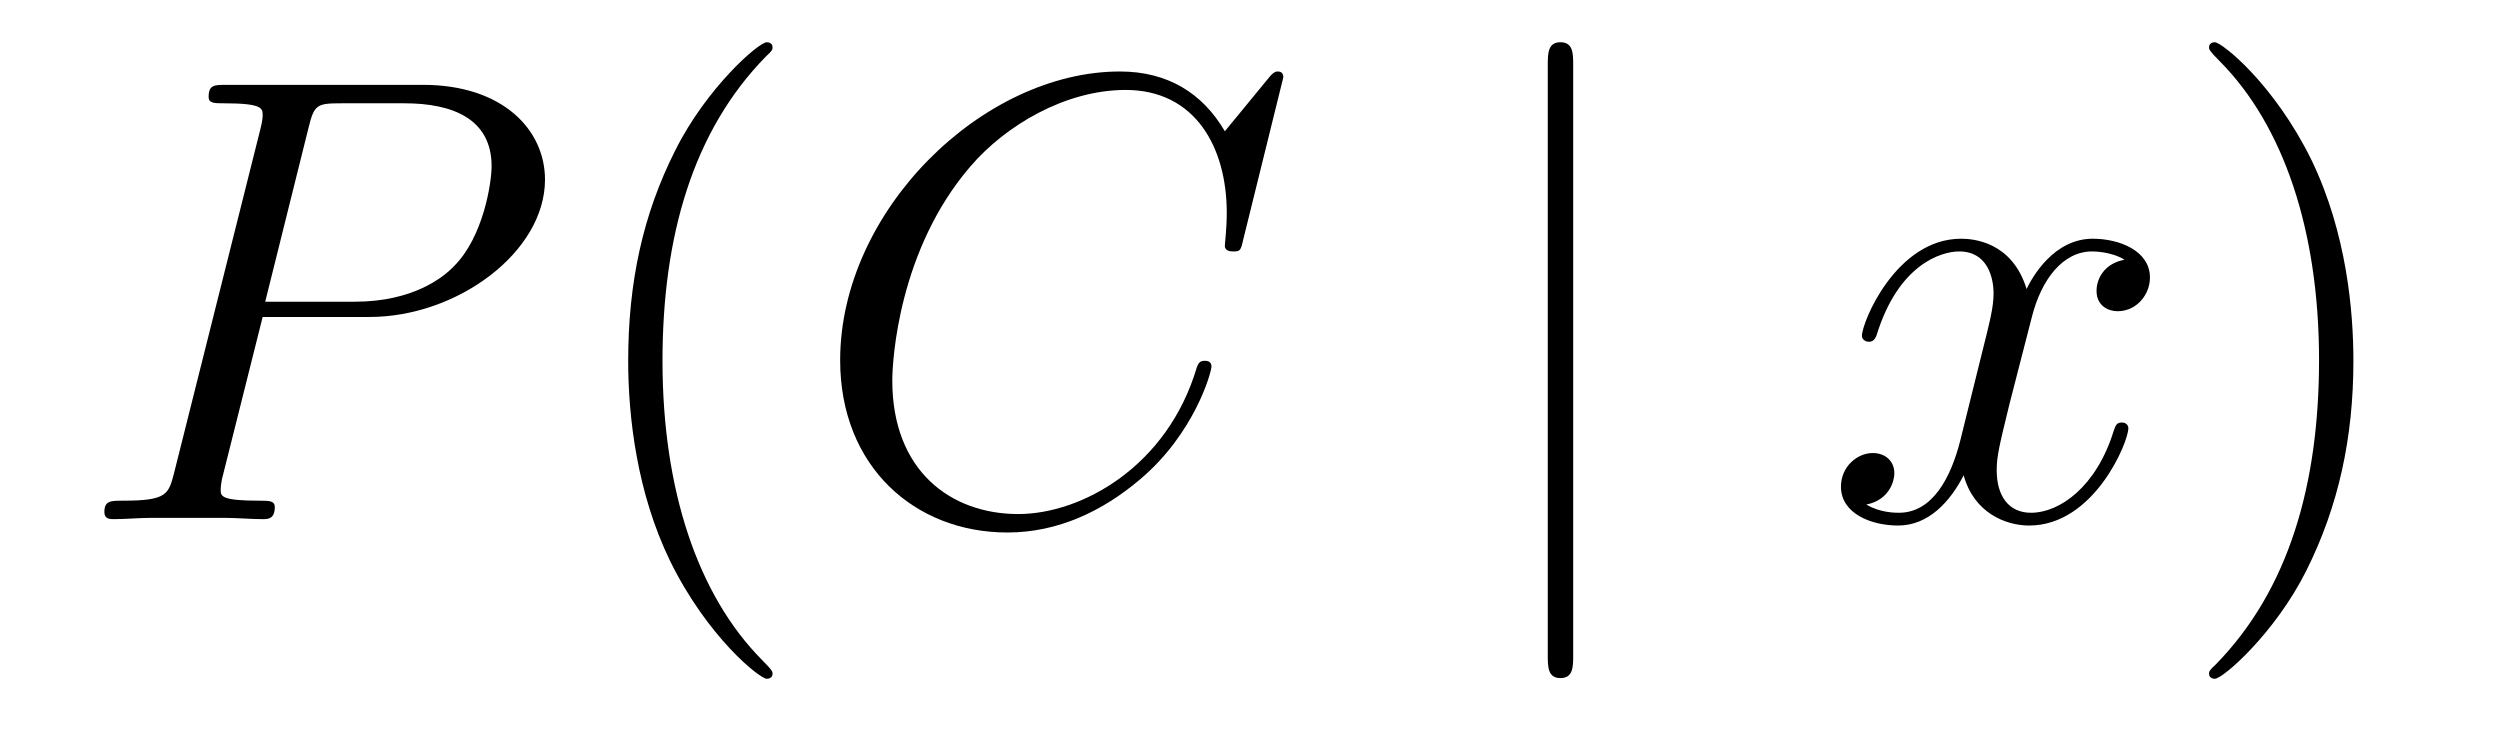
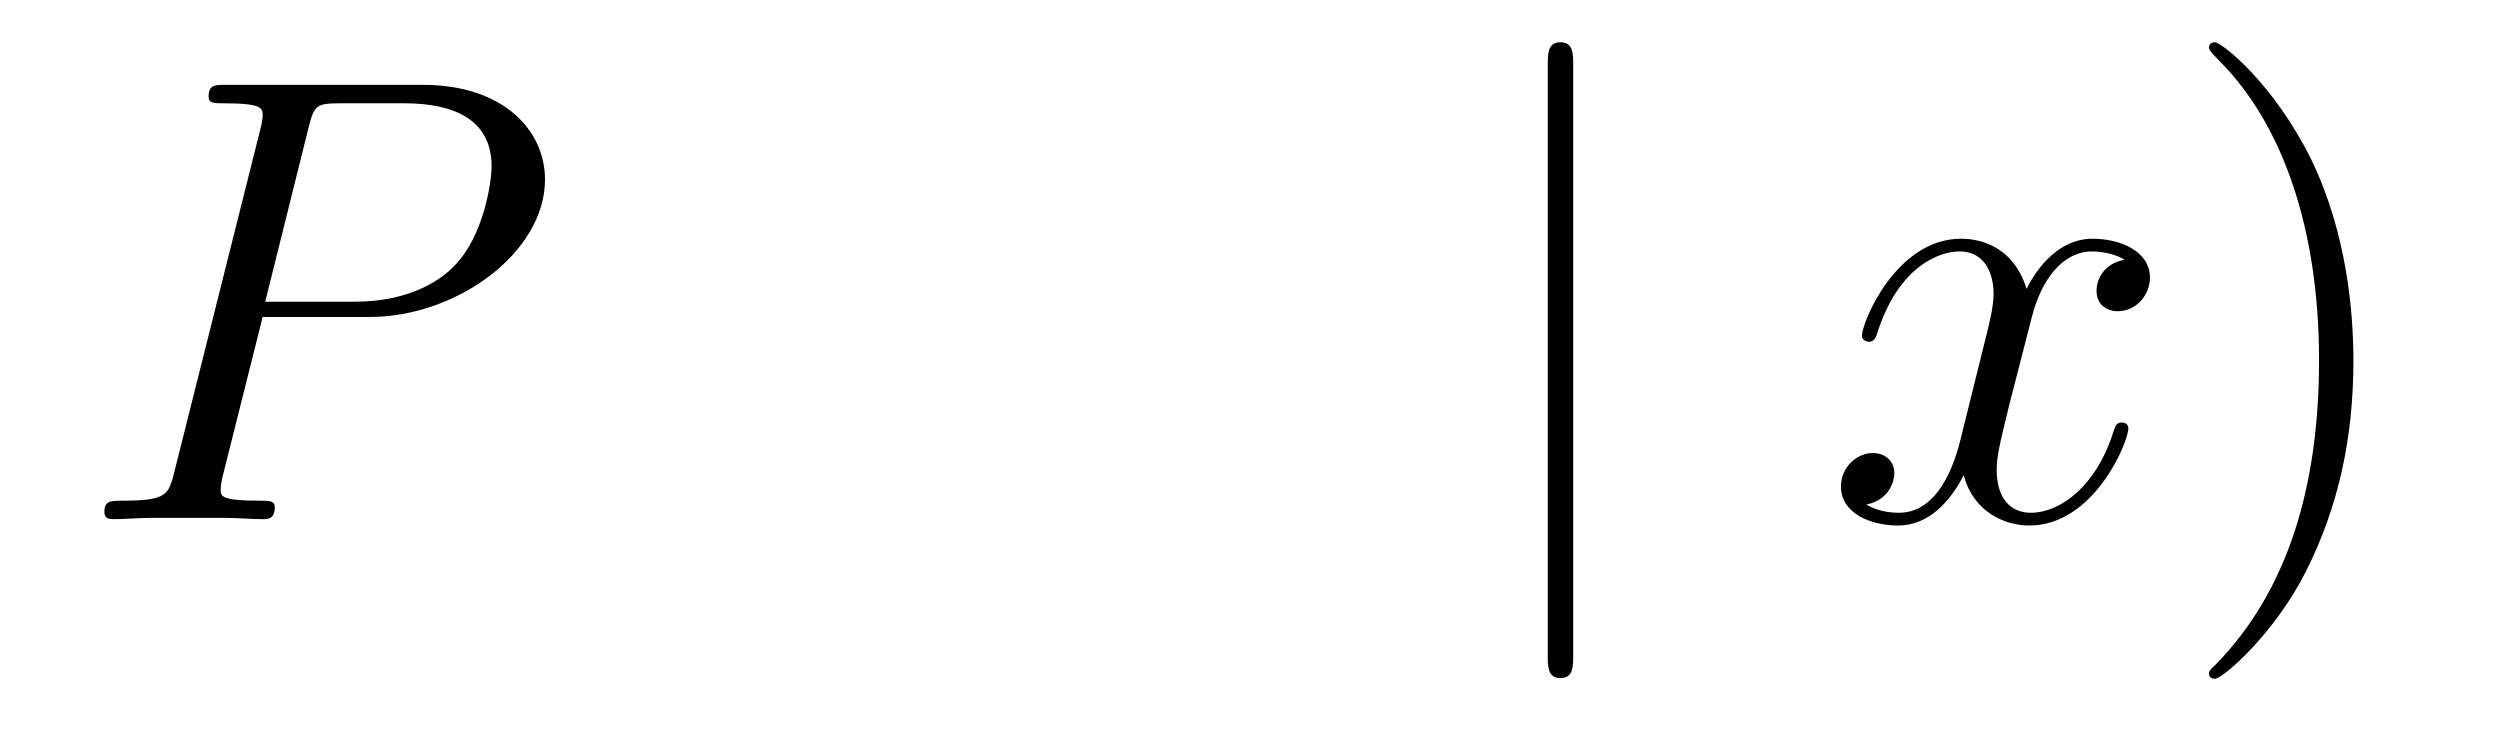
<svg xmlns="http://www.w3.org/2000/svg" version="1.1" width="47pt" height="14pt" viewBox="0 -14 47 14">
  <g id="page1">
    <g transform="matrix(1 0 0 -1 -127 650)">
      <path d="M131.938 658.041H133.947C135.596 658.041 137.246 659.261 137.246 660.623C137.246 661.556 136.457 662.405 134.951 662.405H131.257C131.03 662.405 130.922 662.405 130.922 662.178C130.922 662.058 131.03 662.058 131.209 662.058C131.938 662.058 131.938 661.962 131.938 661.831C131.938 661.807 131.938 661.735 131.891 661.556L130.277 655.125C130.169 654.706 130.145 654.587 129.308 654.587C129.081 654.587 128.962 654.587 128.962 654.372C128.962 654.24 129.069 654.24 129.141 654.24C129.368 654.24 129.608 654.264 129.834 654.264H131.233C131.46 654.264 131.711 654.24 131.938 654.24C132.034 654.24 132.166 654.24 132.166 654.467C132.166 654.587 132.058 654.587 131.879 654.587C131.161 654.587 131.149 654.67 131.149 654.79C131.149 654.85 131.161 654.933 131.173 654.993L131.938 658.041ZM132.799 661.592C132.907 662.034 132.954 662.058 133.421 662.058H134.604C135.501 662.058 136.242 661.771 136.242 660.874C136.242 660.564 136.087 659.547 135.537 658.998C135.333 658.782 134.76 658.328 133.672 658.328H131.986L132.799 661.592Z" />
-       <path d="M141.524 651.335C141.524 651.371 141.524 651.395 141.321 651.598C140.125 652.806 139.455 654.778 139.455 657.217C139.455 659.536 140.017 661.532 141.404 662.943C141.524 663.05 141.524 663.074 141.524 663.11C141.524 663.182 141.464 663.206 141.416 663.206C141.261 663.206 140.28 662.345 139.695 661.173C139.085 659.966 138.81 658.687 138.81 657.217C138.81 656.152 138.977 654.73 139.599 653.451C140.304 652.017 141.285 651.239 141.416 651.239C141.464 651.239 141.524 651.263 141.524 651.335Z" />
-       <path d="M151.127 662.548C151.127 662.656 151.043 662.656 151.019 662.656C150.995 662.656 150.948 662.656 150.852 662.536L150.027 661.532C149.609 662.249 148.951 662.656 148.055 662.656C145.473 662.656 142.795 660.038 142.795 657.228C142.795 655.232 144.193 653.989 145.939 653.989C146.895 653.989 147.732 654.395 148.425 654.981C149.465 655.854 149.776 657.013 149.776 657.109C149.776 657.217 149.68 657.217 149.645 657.217C149.537 657.217 149.525 657.145 149.501 657.097C148.951 655.232 147.338 654.336 146.142 654.336C144.875 654.336 143.775 655.148 143.775 656.846C143.775 657.228 143.895 659.308 145.246 660.874C145.903 661.64 147.027 662.309 148.162 662.309C149.477 662.309 150.063 661.221 150.063 660.002C150.063 659.691 150.027 659.428 150.027 659.38C150.027 659.273 150.147 659.273 150.183 659.273C150.314 659.273 150.326 659.285 150.374 659.5L151.127 662.548Z" />
      <path d="M156.576 662.775C156.576 662.99 156.576 663.206 156.337 663.206S156.098 662.99 156.098 662.775V651.682C156.098 651.467 156.098 651.252 156.337 651.252S156.576 651.467 156.576 651.682V662.775Z" />
      <path d="M166.941 659.117C166.559 659.046 166.415 658.759 166.415 658.532C166.415 658.245 166.643 658.149 166.81 658.149C167.168 658.149 167.419 658.46 167.419 658.782C167.419 659.285 166.846 659.512 166.343 659.512C165.614 659.512 165.208 658.794 165.1 658.567C164.825 659.464 164.084 659.512 163.869 659.512C162.65 659.512 162.004 657.946 162.004 657.683C162.004 657.635 162.052 657.575 162.136 657.575C162.231 657.575 162.255 657.647 162.279 657.695C162.686 659.022 163.487 659.273 163.833 659.273C164.371 659.273 164.479 658.771 164.479 658.484C164.479 658.221 164.407 657.946 164.263 657.372L163.857 655.734C163.678 655.017 163.331 654.36 162.698 654.36C162.638 654.36 162.339 654.36 162.088 654.515C162.518 654.599 162.614 654.957 162.614 655.101C162.614 655.34 162.435 655.483 162.207 655.483C161.921 655.483 161.61 655.232 161.61 654.85C161.61 654.348 162.172 654.12 162.686 654.12C163.259 654.12 163.666 654.575 163.917 655.065C164.108 654.36 164.706 654.12 165.148 654.12C166.368 654.12 167.013 655.687 167.013 655.949C167.013 656.009 166.965 656.057 166.893 656.057C166.786 656.057 166.774 655.997 166.738 655.902C166.415 654.85 165.722 654.36 165.184 654.36C164.766 654.36 164.538 654.67 164.538 655.16C164.538 655.423 164.586 655.615 164.778 656.404L165.196 658.029C165.375 658.747 165.782 659.273 166.332 659.273C166.356 659.273 166.69 659.273 166.941 659.117Z" />
      <path d="M171.244 657.217C171.244 658.125 171.124 659.607 170.455 660.994C169.749 662.428 168.769 663.206 168.638 663.206C168.59 663.206 168.53 663.182 168.53 663.11C168.53 663.074 168.53 663.05 168.733 662.847C169.929 661.64 170.598 659.667 170.598 657.228C170.598 654.909 170.036 652.913 168.65 651.502C168.53 651.395 168.53 651.371 168.53 651.335C168.53 651.263 168.59 651.239 168.638 651.239C168.793 651.239 169.773 652.1 170.359 653.272C170.969 654.491 171.244 655.782 171.244 657.217Z" />
    </g>
  </g>
</svg>